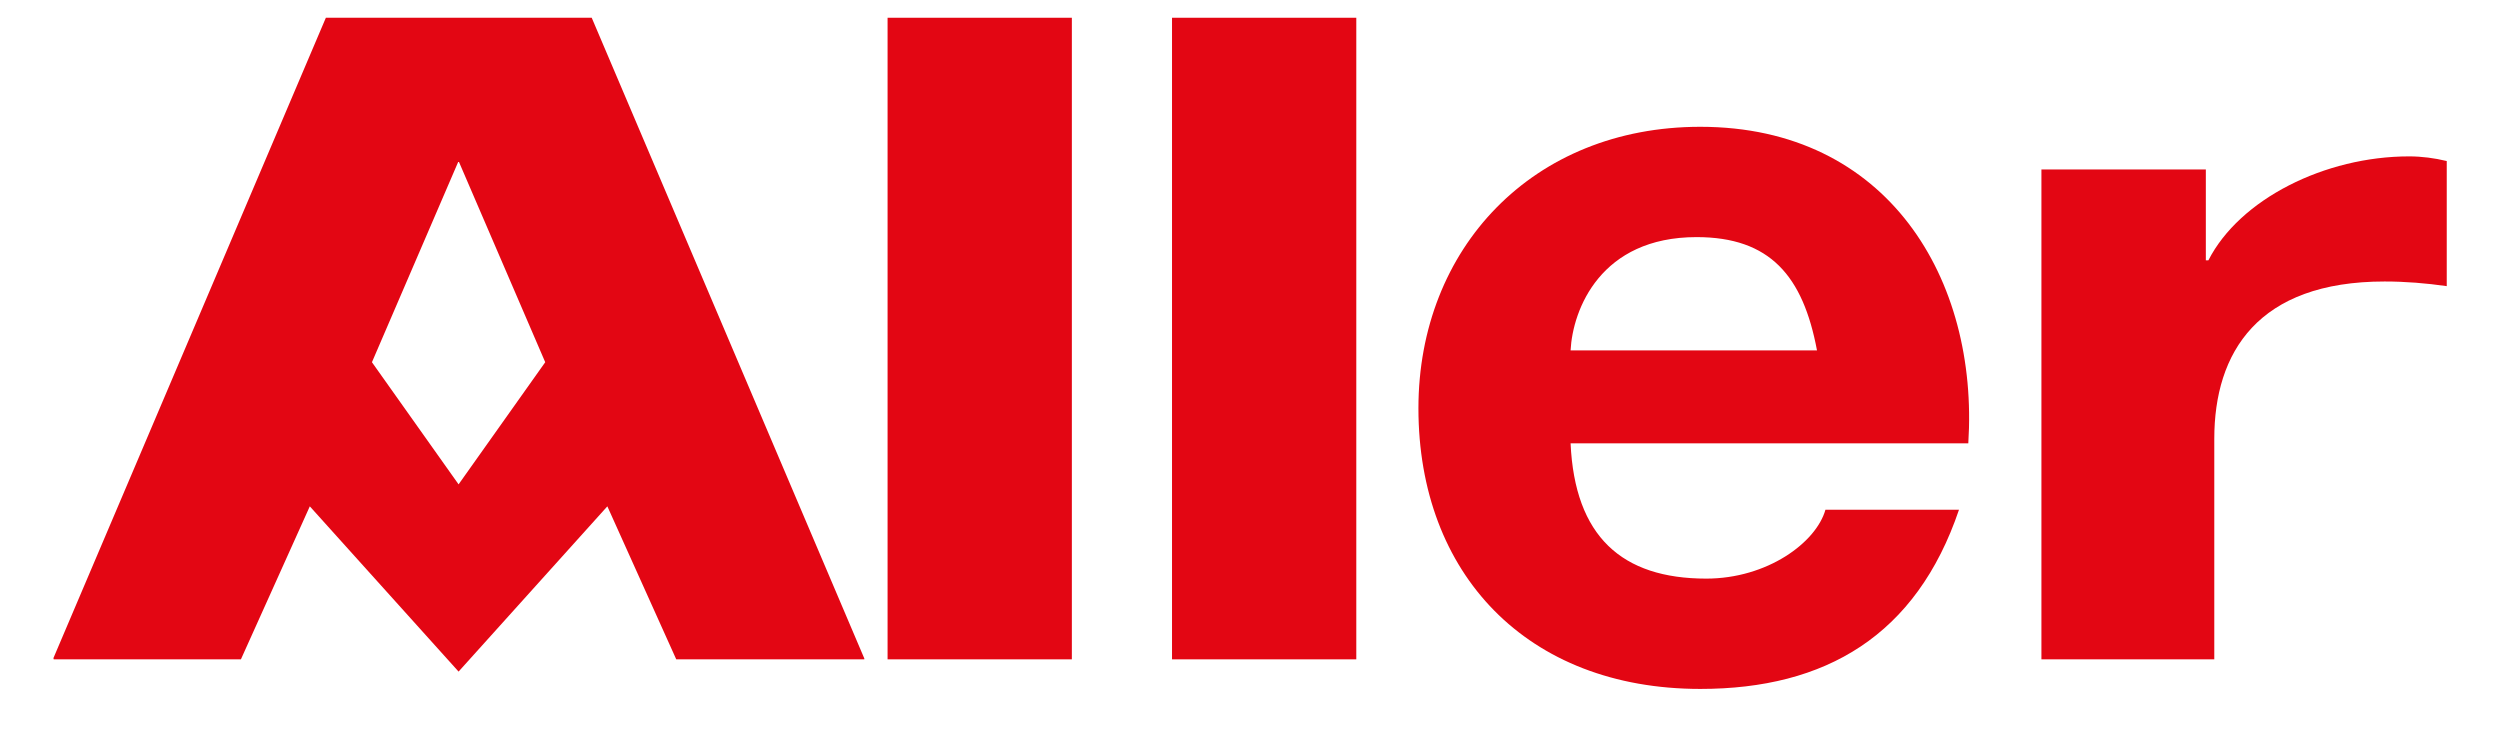
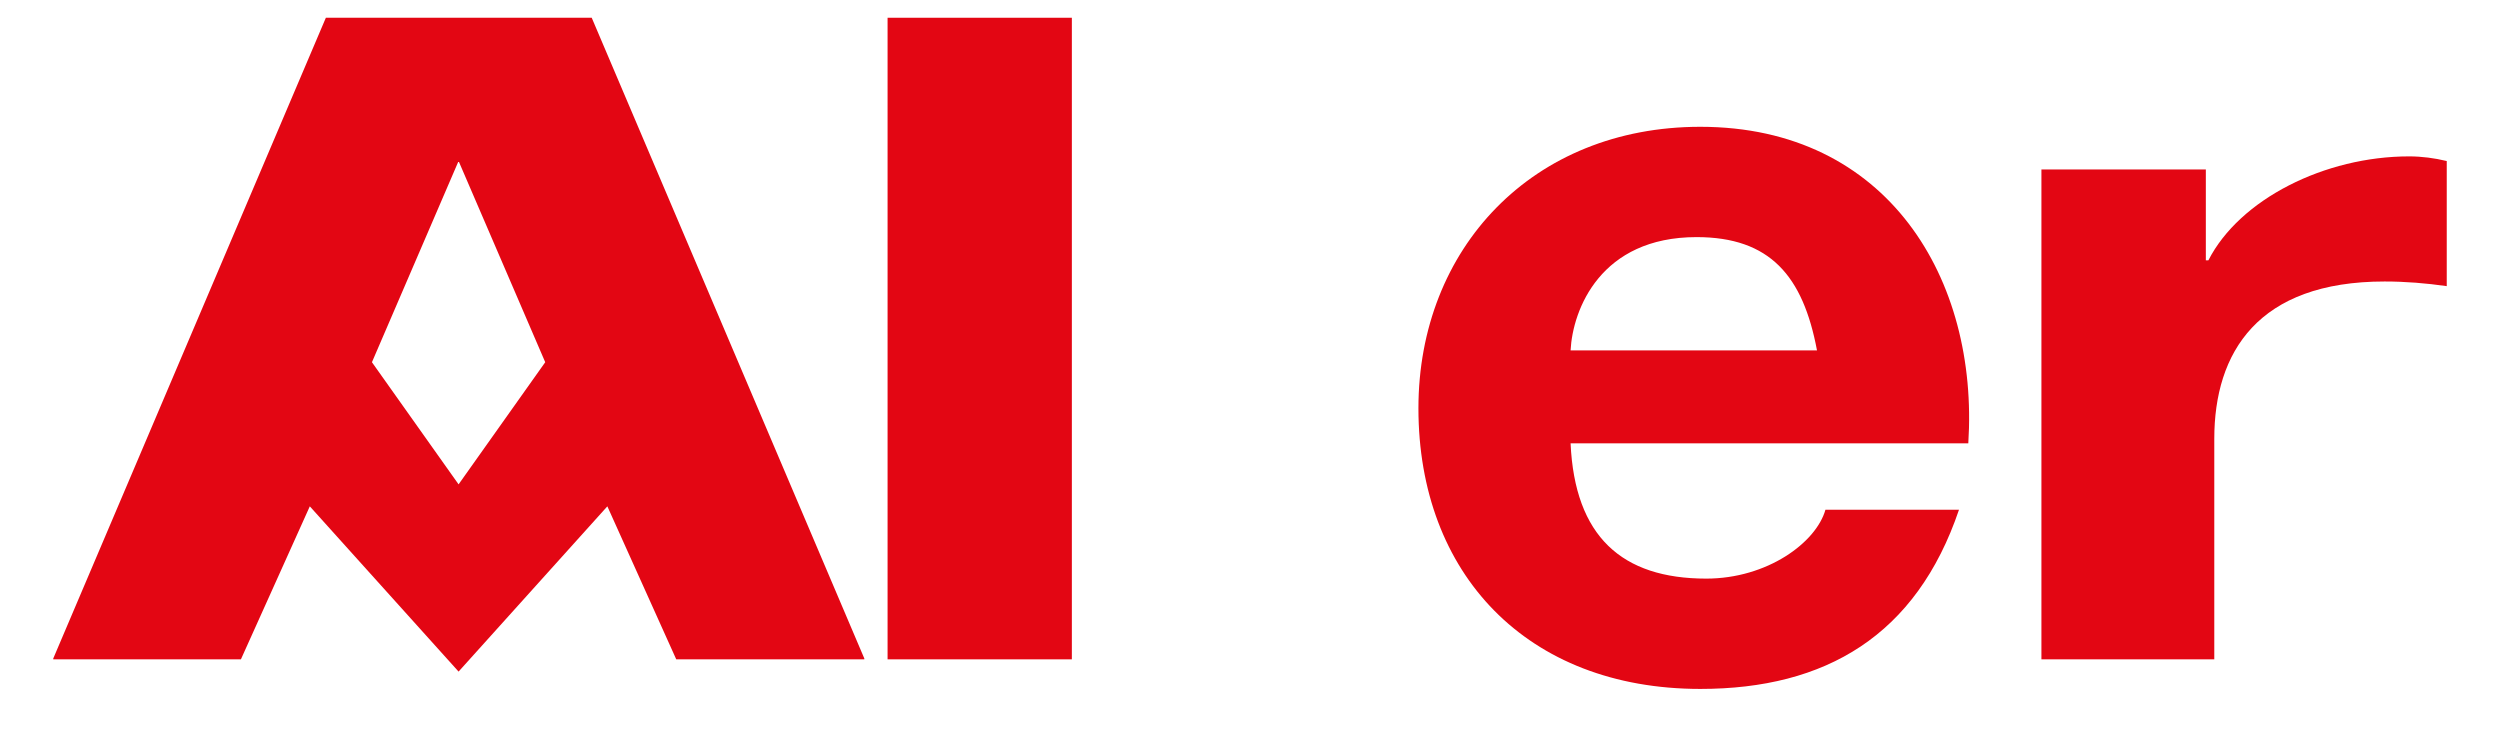
<svg xmlns="http://www.w3.org/2000/svg" version="1.1" id="Logo" x="0px" y="0px" viewBox="0 0 591.5 177.8" style="enable-background:new 0 0 591.5 177.8;" xml:space="preserve">
  <style type="text/css">
	.st0{fill:#E30613;}
</style>
  <title>aller logo</title>
  <polygon class="st0" points="210,4.2 210,156 253.6,156 253.6,4.2 " />
-   <polygon class="st0" points="277.3,4.2 277.3,156 320.9,156 320.9,4.2 " />
  <path class="st0" d="M371.6,104.9c1,22,12.1,32,32.1,32c14.4,0,26-8.5,28.2-16.3h31.6c-10.1,29.8-31.6,42.4-61.2,42.4  c-41.1,0-66.7-27.3-66.7-66.4c0-37.8,27-66.6,66.7-66.6c44.4,0,65.9,36.1,63.4,74.9H371.6z M429.9,82.9  c-3.3-17.6-11.1-26.8-28.5-26.8c-22.7,0-29.3,17.1-29.8,26.8L429.9,82.9z" />
  <path class="st0" d="M483,40.1h38.9v21.5h0.6C529.9,47.1,550.1,37,570,37c3,0,6,0.4,8.9,1.1v29.6c-4.9-0.7-9.8-1.1-14.7-1.1  c-30,0-40.3,16.8-40.3,37.2V156H483V40.1z" />
-   <path class="st0" d="M108.5,158.9l35.2-39.1L160,156h44.5v-0.2l0,0L140,4.2H77.1L12.6,155.8h0.1v0.2H57l16.3-36.2L108.5,158.9z   M88,85.7l20.5-47.6l20.5,47.6l-20.5,28.9L88,85.7z" />
+   <path class="st0" d="M108.5,158.9l35.2-39.1L160,156h44.5v-0.2l0,0L140,4.2H77.1L12.6,155.8v0.2H57l16.3-36.2L108.5,158.9z   M88,85.7l20.5-47.6l20.5,47.6l-20.5,28.9L88,85.7z" />
</svg>